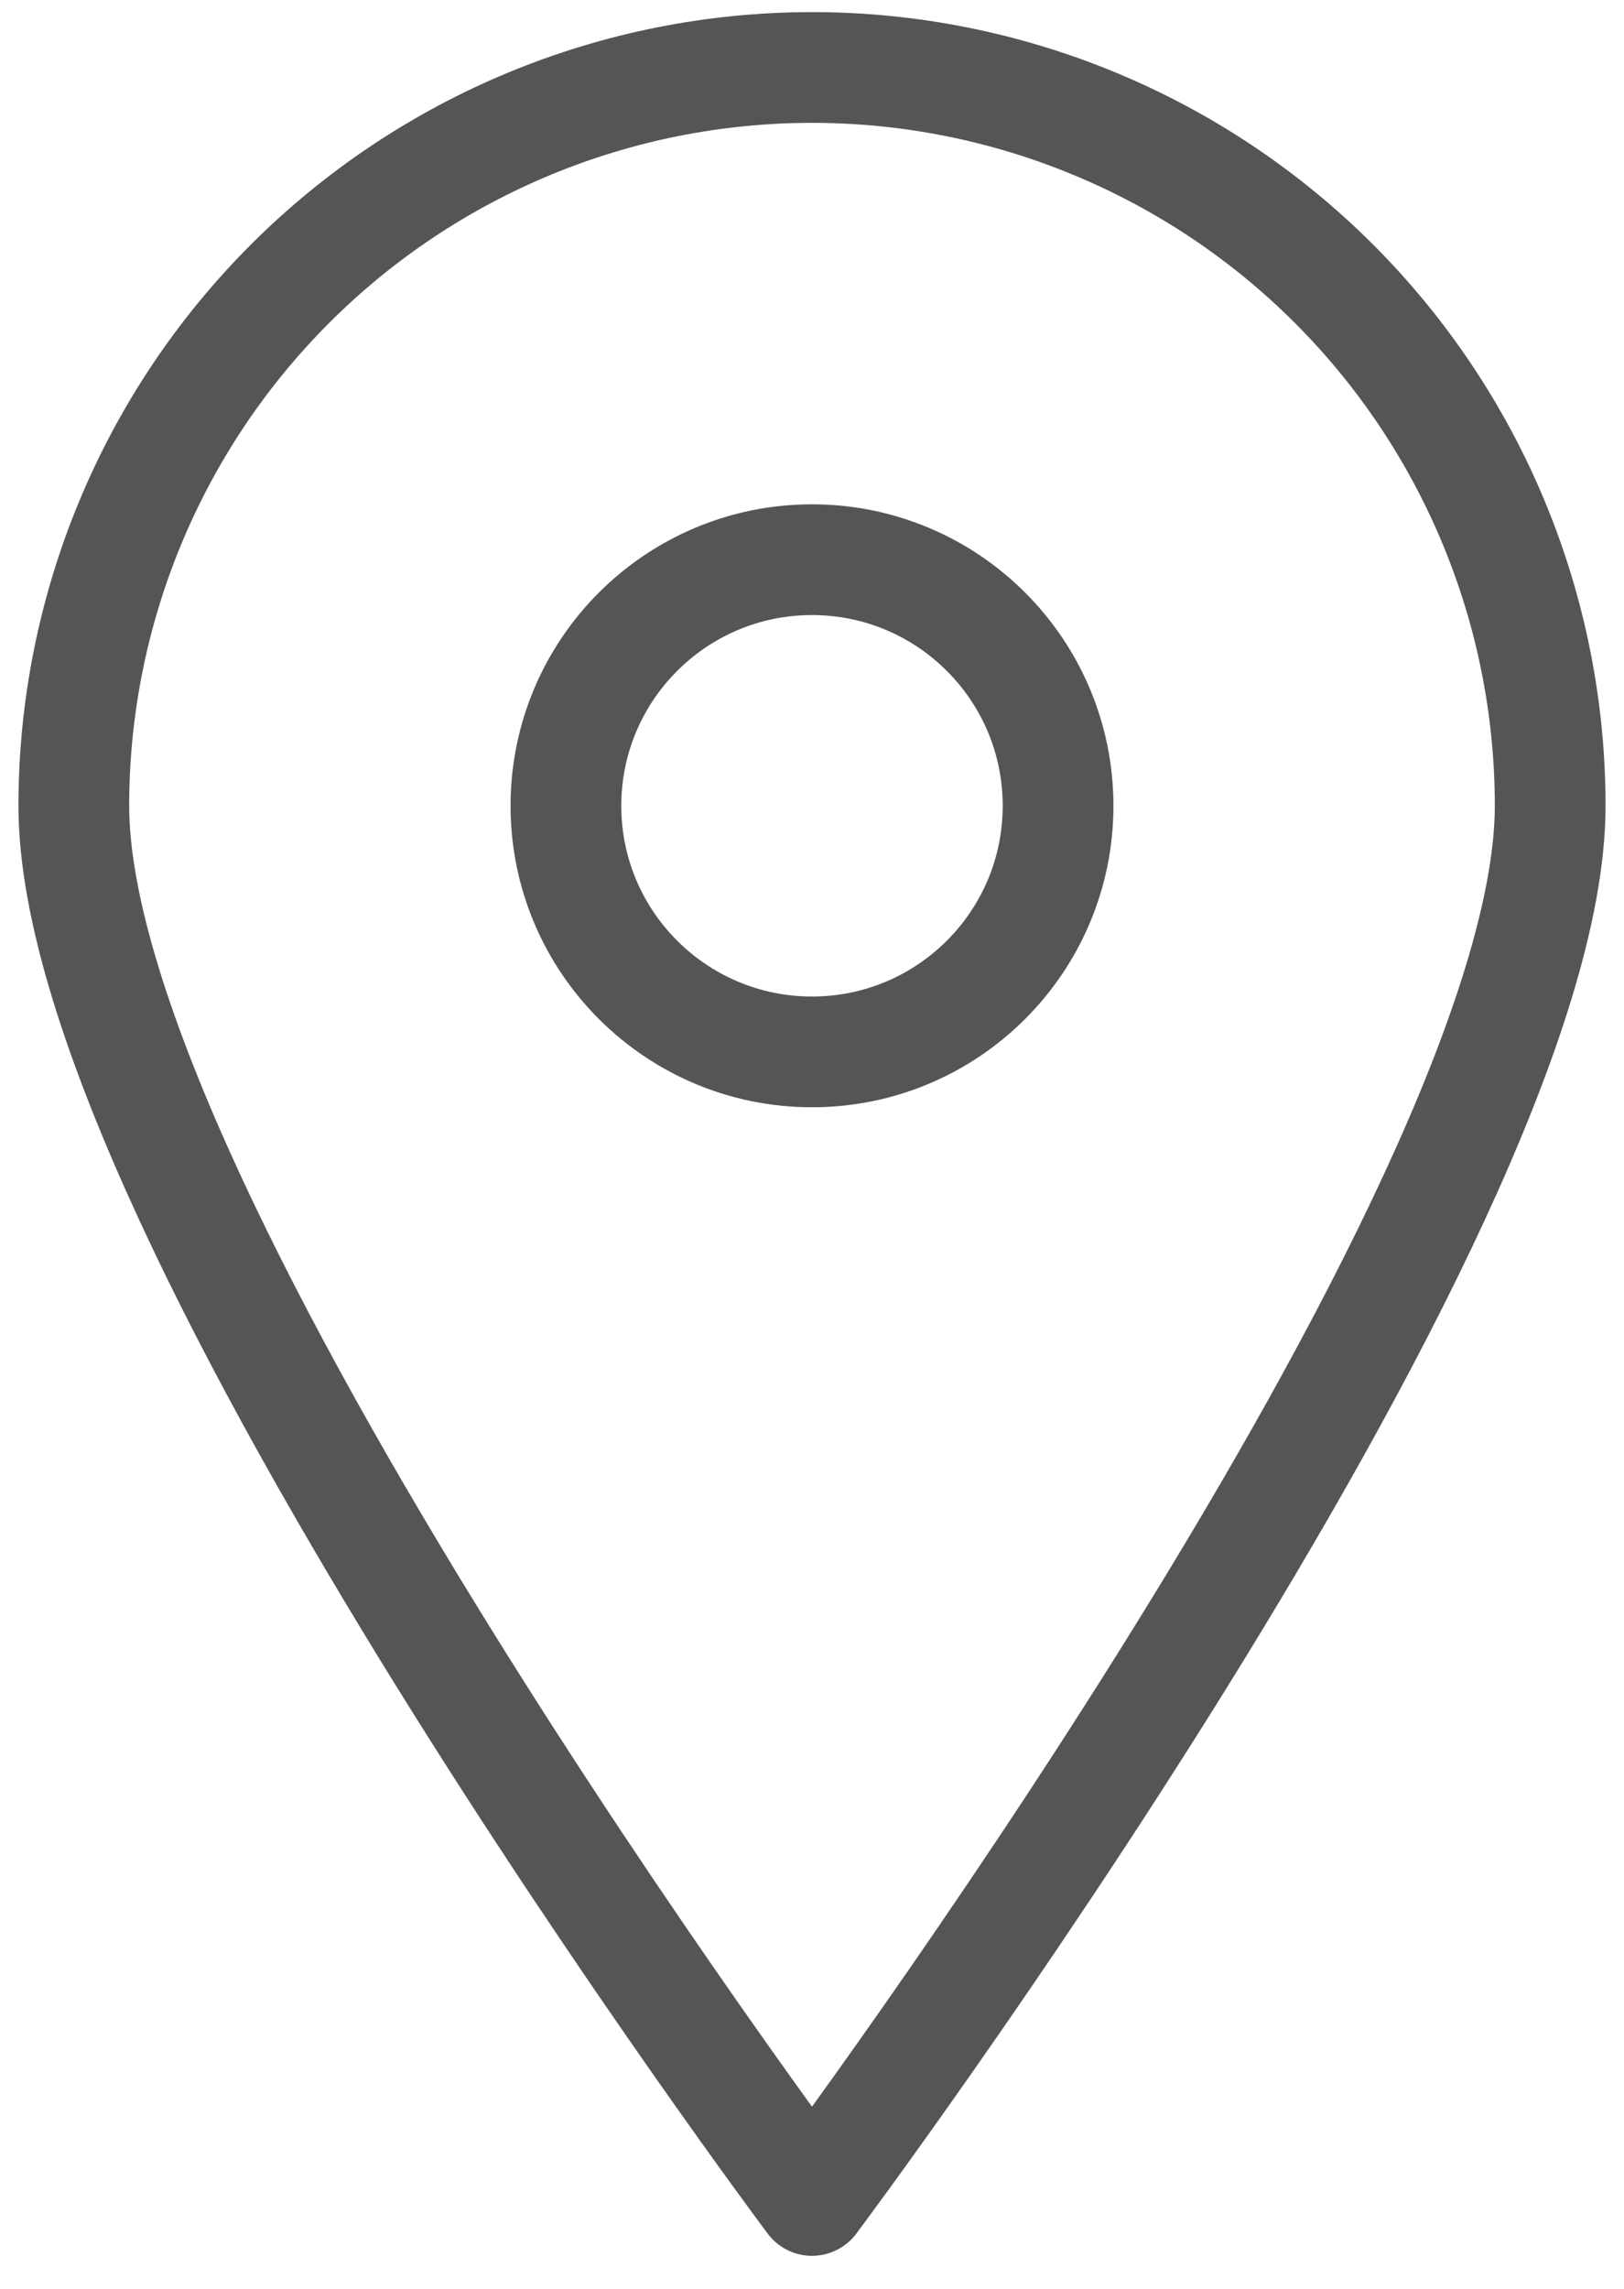
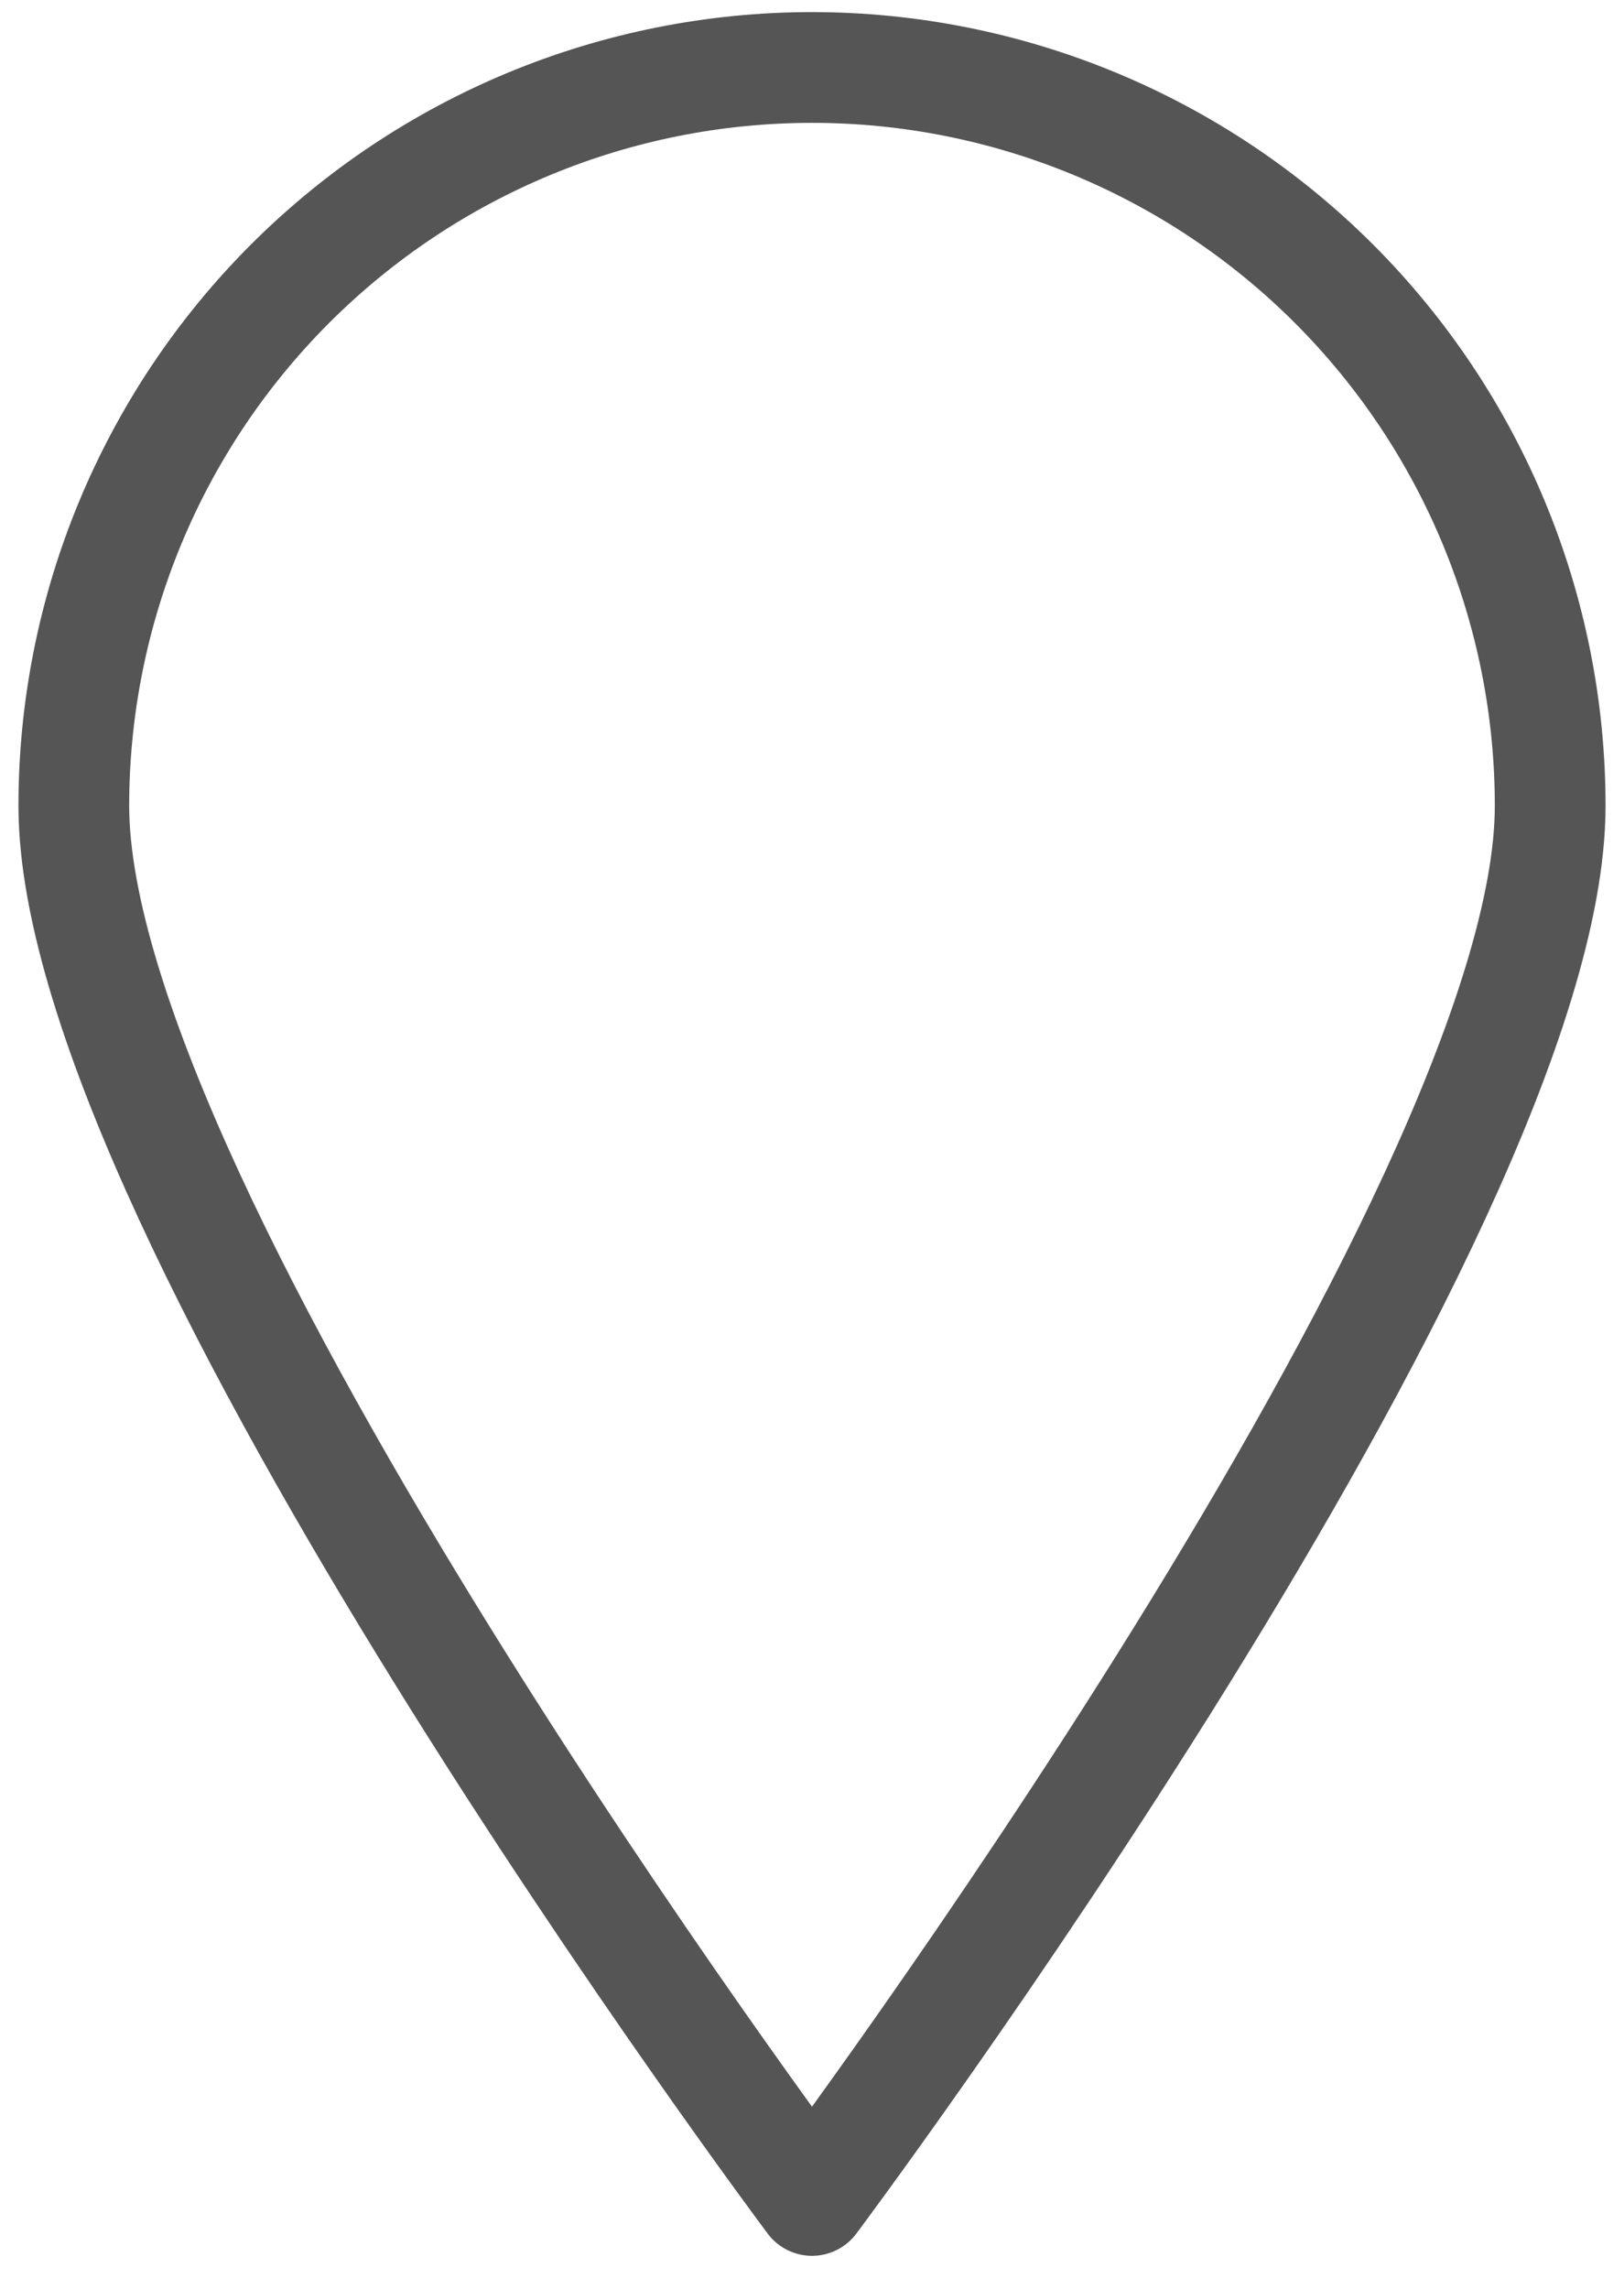
<svg xmlns="http://www.w3.org/2000/svg" width="44" height="62" viewBox="0 0 44 62" fill="none">
  <path d="M42 21.828C42 32.895 22 59.606 22 59.606C22 59.606 2 32.895 2 21.828C2 16.524 4.107 11.437 7.858 7.686C11.609 3.935 16.696 1.828 22 1.828C27.304 1.828 32.391 3.935 36.142 7.686C39.893 11.437 42 16.524 42 21.828Z" stroke="#555555" stroke-width="3" stroke-linecap="round" stroke-linejoin="round" />
-   <path d="M22 28.494C25.682 28.494 28.667 25.51 28.667 21.828C28.667 18.146 25.682 15.161 22 15.161C18.318 15.161 15.333 18.146 15.333 21.828C15.333 25.51 18.318 28.494 22 28.494Z" stroke="#555555" stroke-width="3" stroke-linecap="round" stroke-linejoin="round" />
</svg>